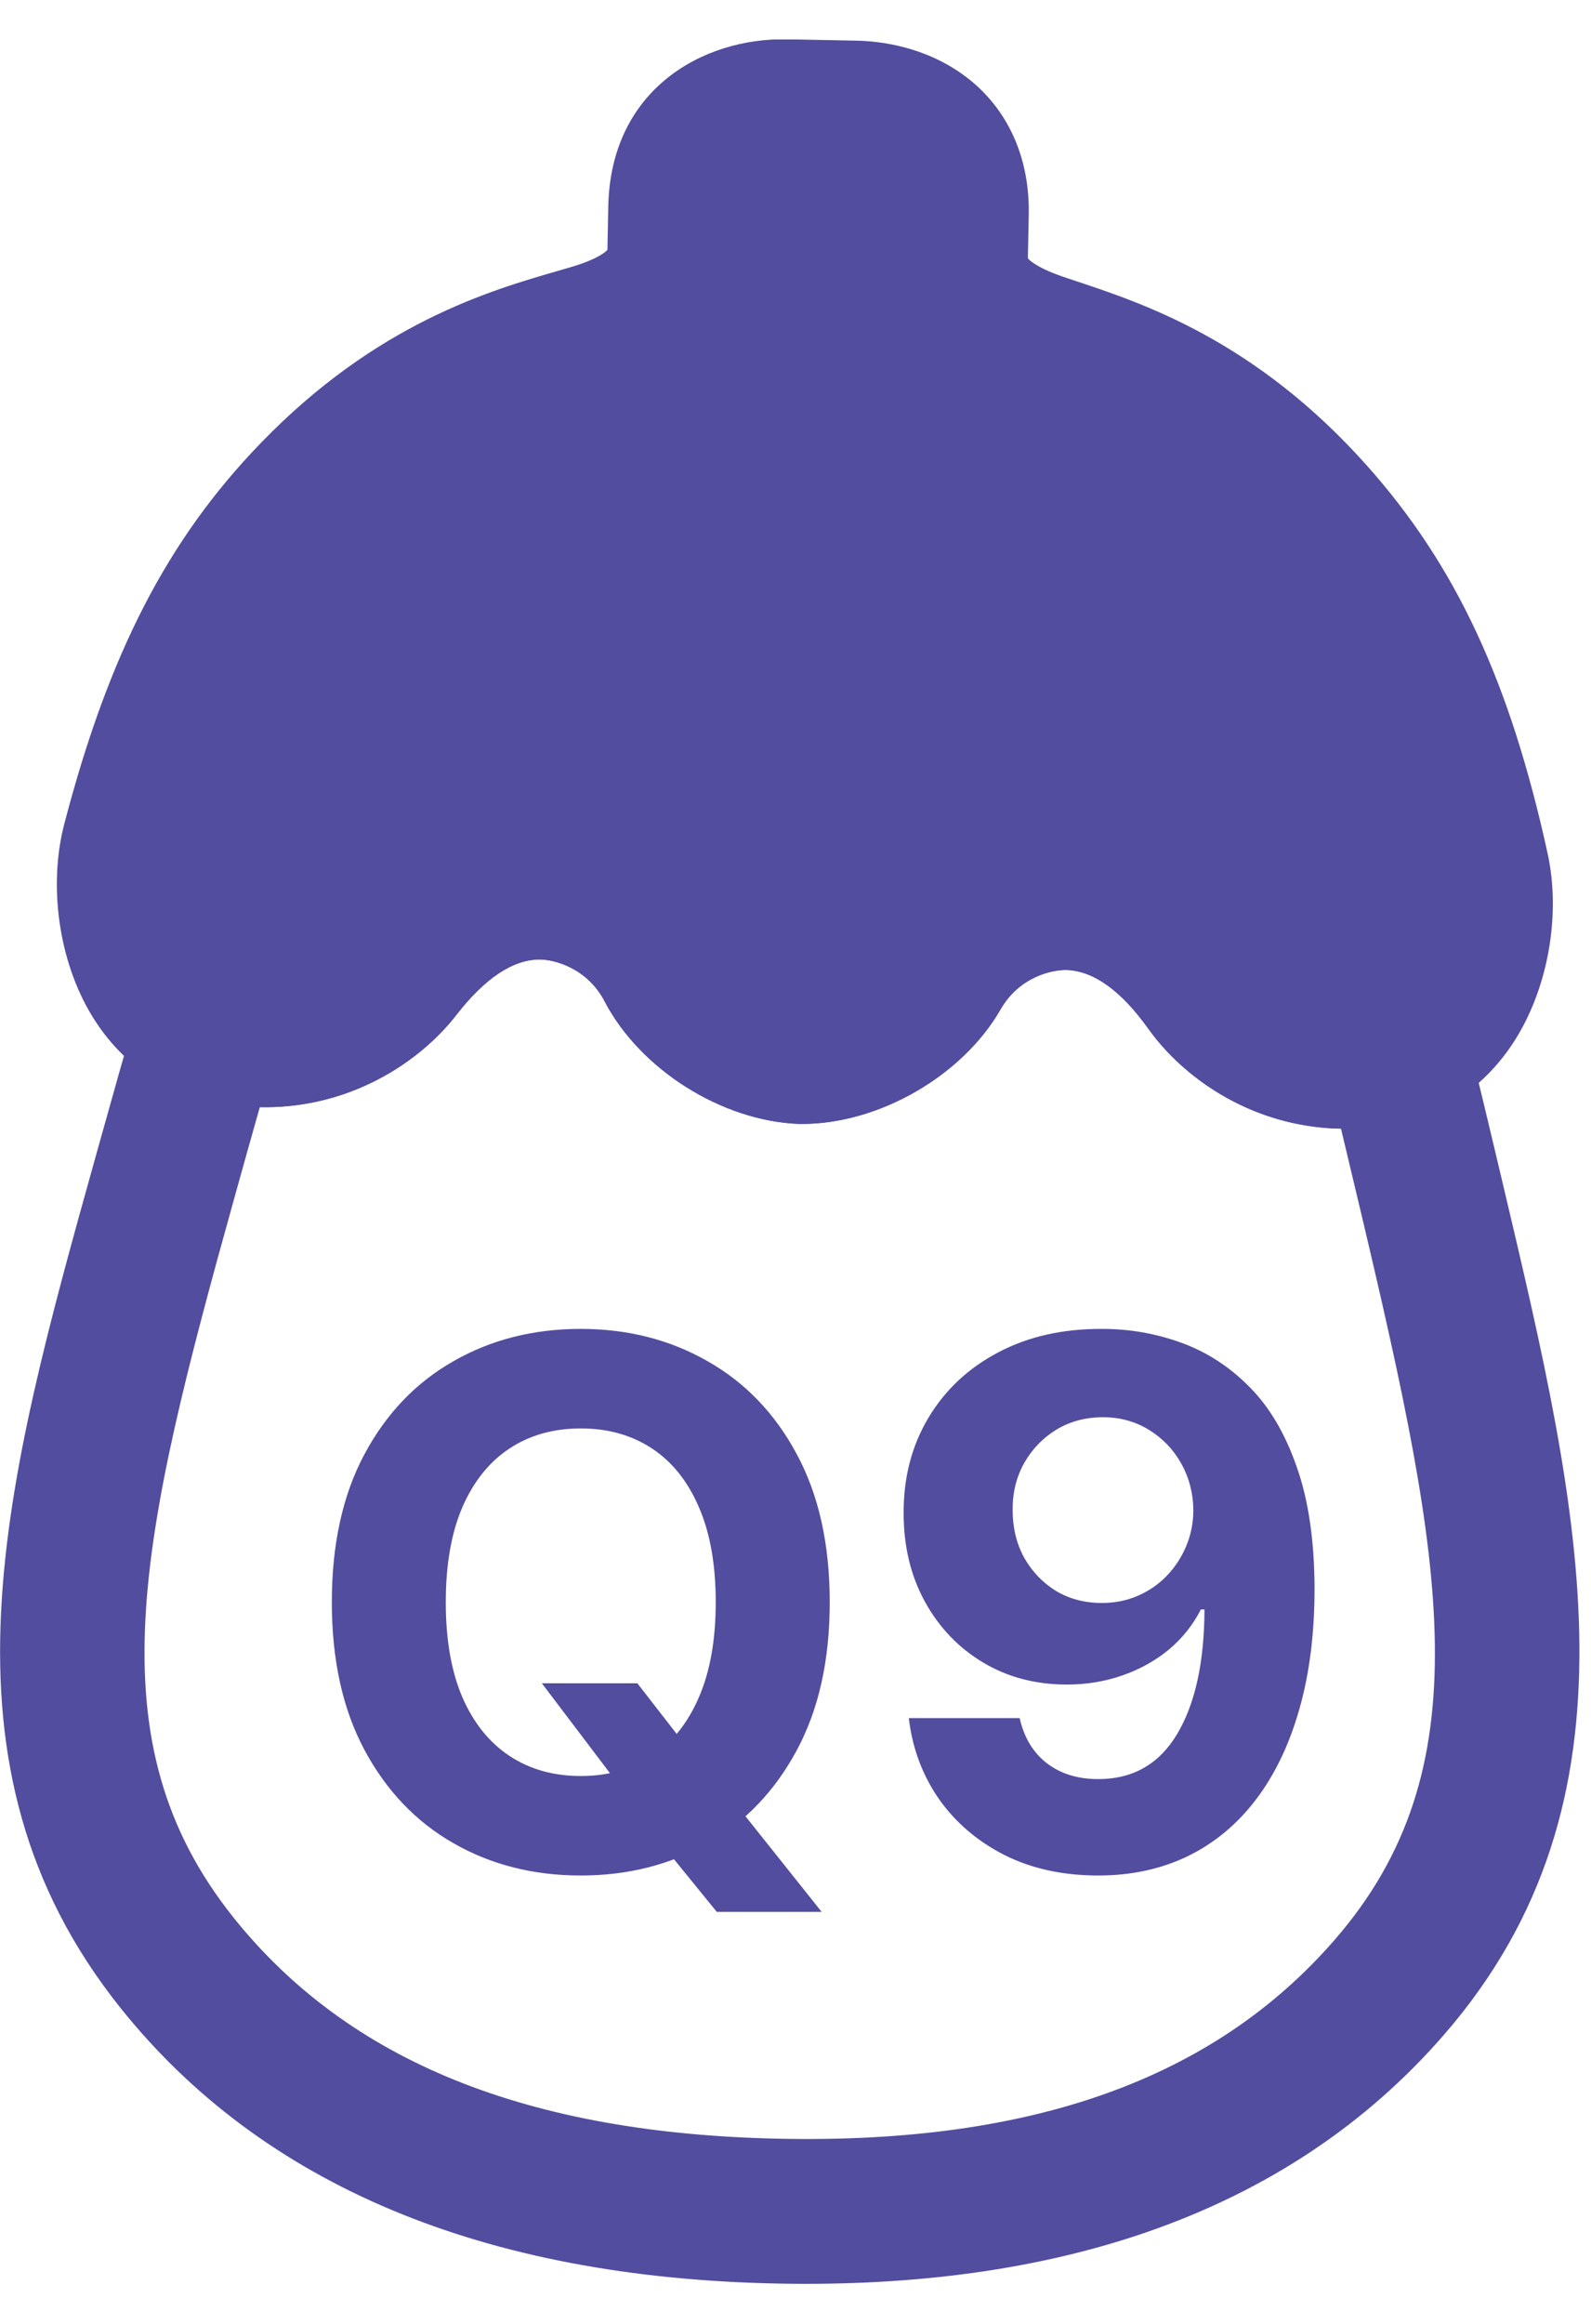
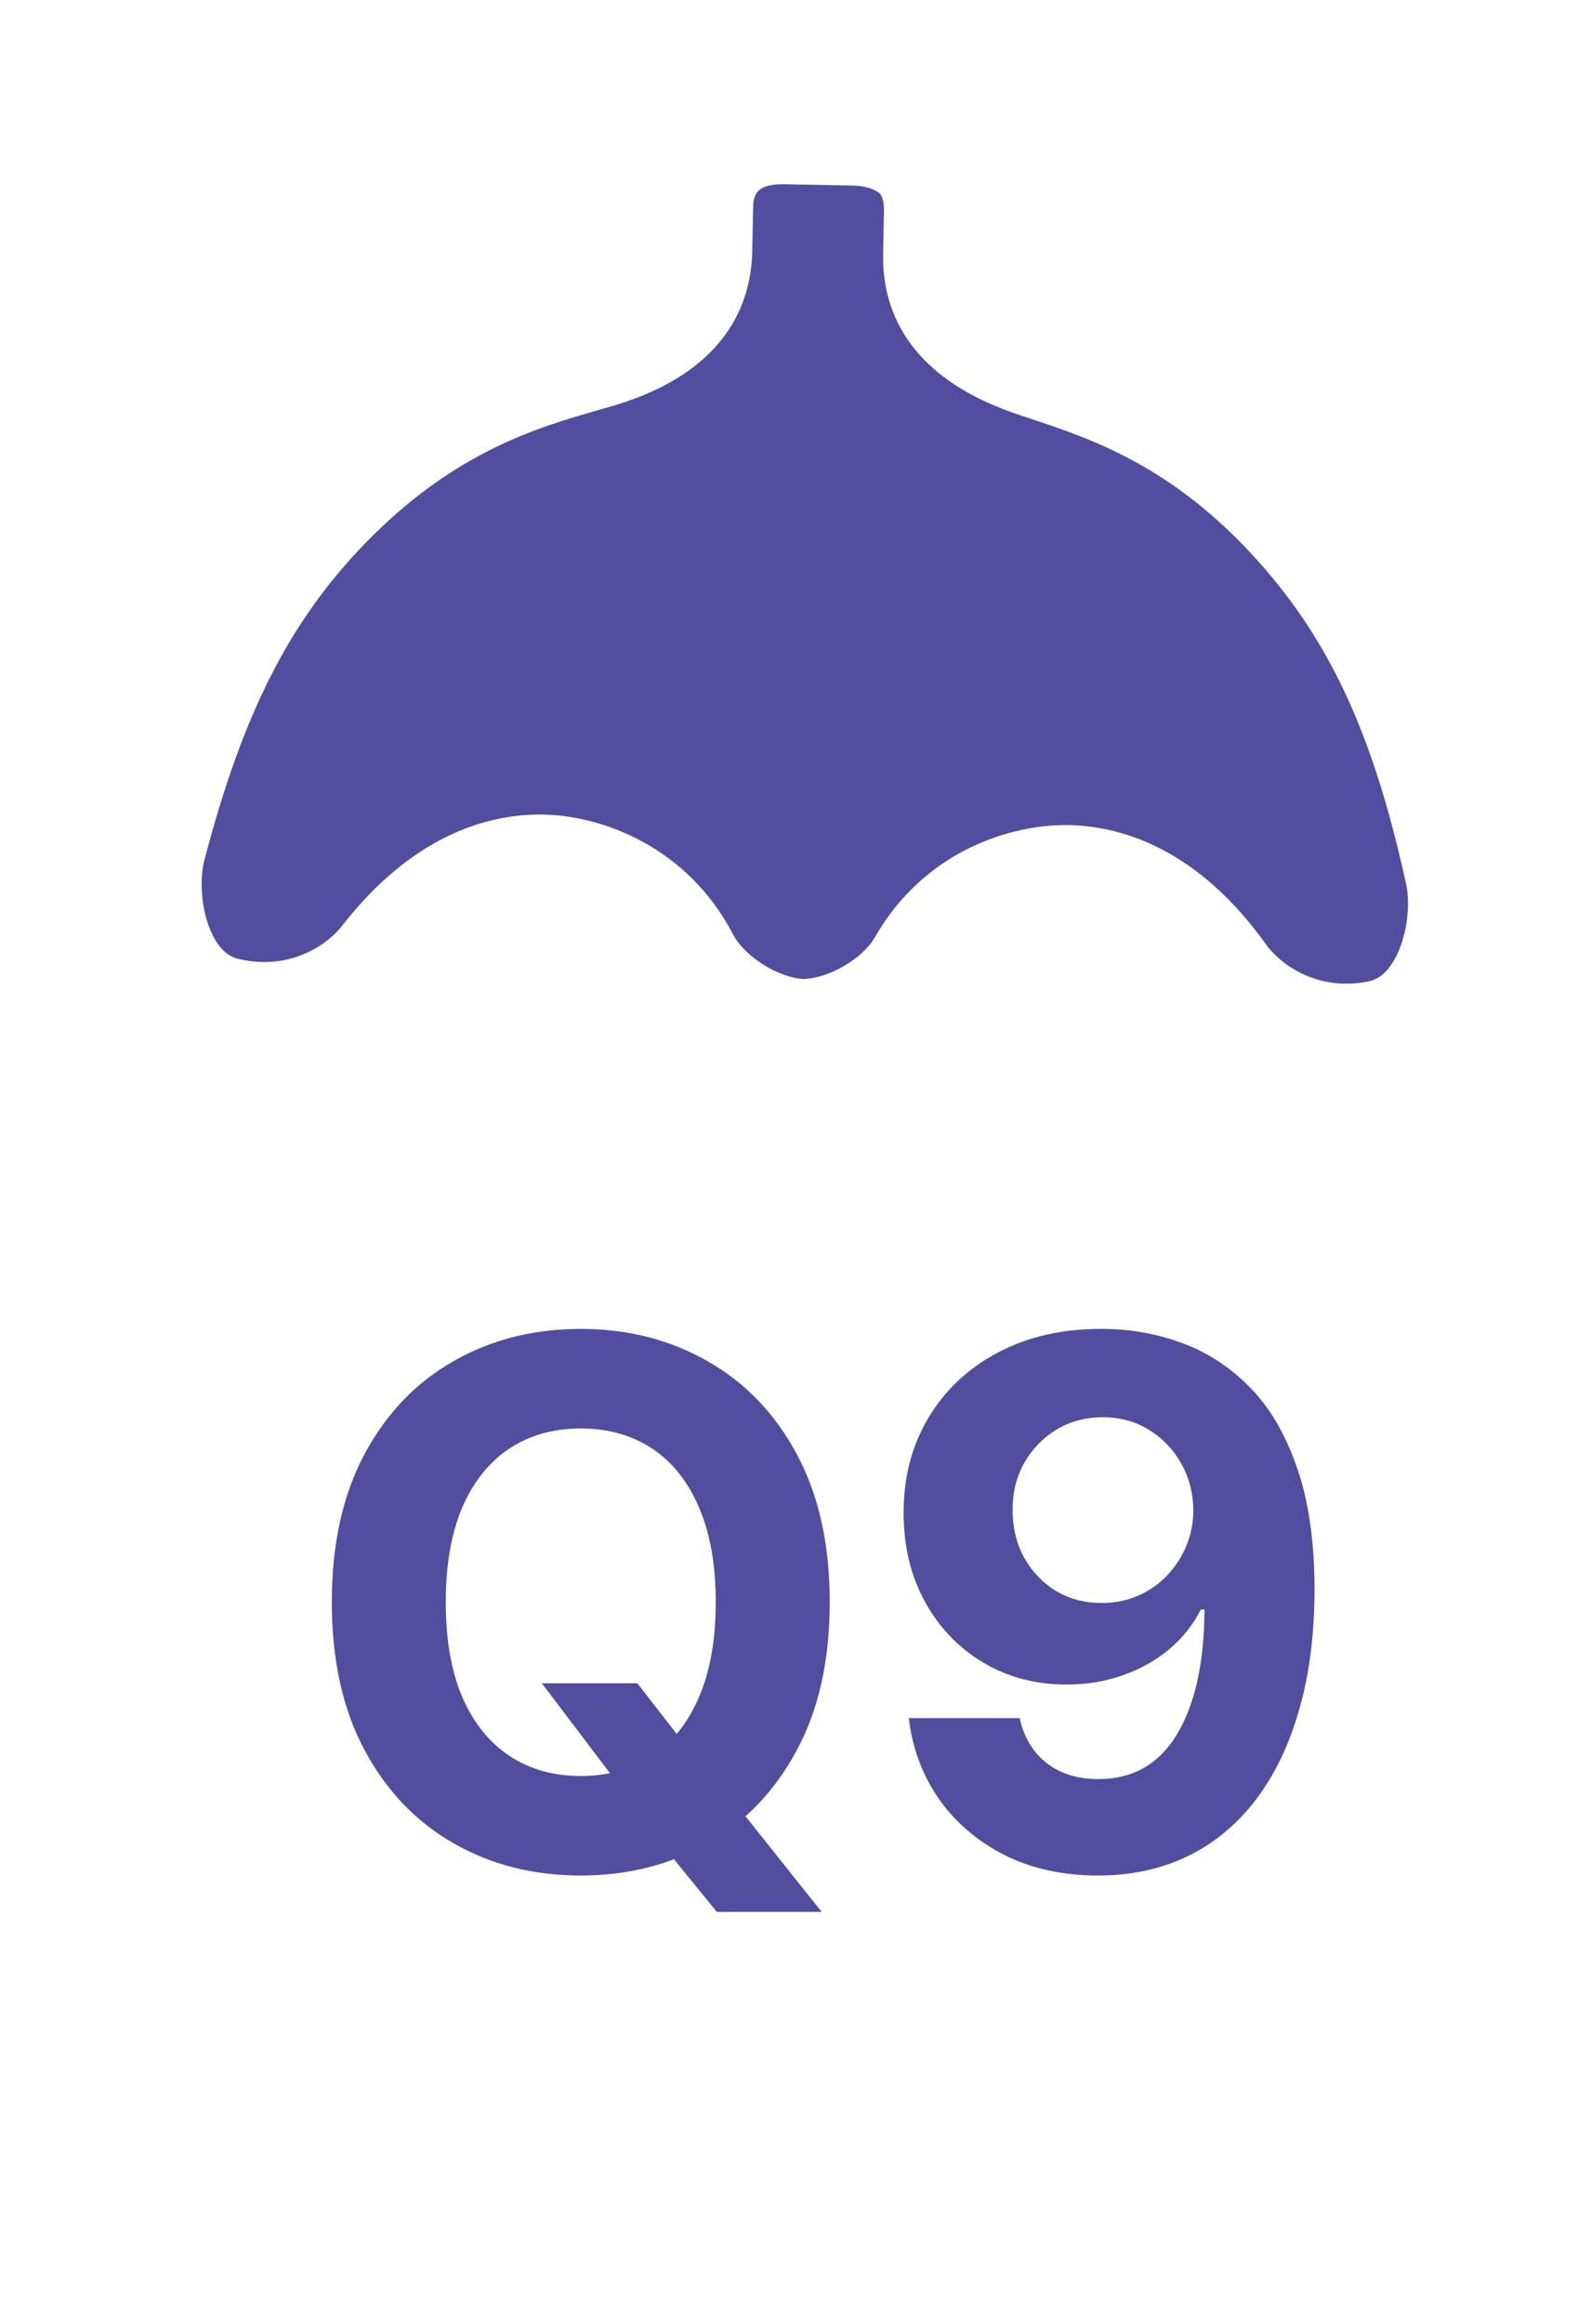
<svg xmlns="http://www.w3.org/2000/svg" width="37" height="54" viewBox="0 0 37 54" fill="none">
  <g clip-path="url(#clip0_2421_1427)">
-     <path d="M33.023 25.962C32.833 26.028 32.636 26.081 32.433 26.119C29.738 26.633 27.665 25.25 26.707 23.908C26.077 23.026 25.442 22.567 24.819 22.541C24.474 22.527 23.703 22.697 23.271 23.451C22.382 25.001 20.434 26.123 18.64 26.117H18.582C16.788 26.05 14.887 24.852 14.06 23.268C13.659 22.498 12.897 22.296 12.552 22.296C11.927 22.296 11.274 22.733 10.61 23.588C9.6 24.889 7.472 26.19 4.8 25.568C3.675 25.306 2.753 24.621 2.128 23.588C1.367 22.329 1.119 20.583 1.496 19.143C2.531 15.181 3.897 12.536 6.062 10.298C8.762 7.507 11.406 6.748 12.985 6.292L13.293 6.202C13.935 6.012 14.106 5.831 14.127 5.805C14.127 5.801 14.127 5.789 14.127 5.768L14.146 4.794C14.203 2.073 16.345 0.874 18.313 0.913L19.918 0.945C20.469 0.955 21.532 1.08 22.465 1.786C23.433 2.518 23.951 3.657 23.924 4.99L23.905 5.963C23.905 5.991 23.907 6.005 23.907 6.007C23.907 6.007 24.053 6.202 24.722 6.431L25.026 6.533C26.586 7.051 29.196 7.915 31.782 10.812C33.855 13.134 35.114 15.832 35.991 19.832C36.309 21.287 35.991 23.021 35.181 24.248C34.635 25.075 33.896 25.66 33.021 25.962H33.023Z" fill="#524D9E" />
    <path d="M23.148 19.456C23.789 19.235 24.421 19.154 24.959 19.177C26.137 19.226 27.872 19.747 29.446 21.951C29.752 22.378 30.592 23.042 31.801 22.811C31.958 22.782 32.164 22.707 32.371 22.392C32.717 21.87 32.81 21.046 32.702 20.551C31.949 17.112 30.954 14.94 29.272 13.055C27.285 10.828 25.366 10.193 23.966 9.73L23.639 9.62C21.03 8.735 20.513 7.107 20.538 5.898L20.557 4.924C20.564 4.574 20.467 4.5 20.43 4.472C20.309 4.38 20.08 4.317 19.849 4.313L18.246 4.282C17.526 4.268 17.519 4.584 17.514 4.864L17.494 5.836C17.47 7.047 16.892 8.656 14.245 9.434L13.914 9.529C12.497 9.937 10.555 10.495 8.48 12.639C6.723 14.456 5.643 16.585 4.752 19.993C4.624 20.483 4.685 21.31 5.009 21.847C5.203 22.169 5.407 22.252 5.562 22.287C6.76 22.565 7.626 21.937 7.95 21.521C9.612 19.383 11.367 18.93 12.544 18.928C13.951 18.925 15.973 19.654 17.045 21.709C17.313 22.224 18.084 22.713 18.677 22.75C19.272 22.738 20.061 22.28 20.349 21.776C21.06 20.534 22.115 19.812 23.146 19.456H23.148Z" fill="#524D9E" />
-     <path d="M26.68 51.867C24.184 52.729 21.311 53.13 18.074 53.065C11.234 52.928 6.096 50.775 2.806 46.665C-1.723 41.008 0.108 34.455 2.227 26.866C2.614 25.479 2.933 24.348 3.225 23.35L3.741 21.584L5.453 22.255C5.489 22.269 5.526 22.279 5.564 22.288C6.763 22.566 7.629 21.938 7.951 21.523C9.613 19.384 11.368 18.931 12.545 18.93C13.952 18.926 15.974 19.655 17.046 21.711C17.314 22.225 18.085 22.714 18.678 22.751C19.271 22.739 20.061 22.281 20.35 21.778C21.505 19.764 23.554 19.118 24.958 19.178C26.136 19.227 27.872 19.748 29.445 21.952C29.751 22.38 30.591 23.043 31.8 22.813C31.841 22.806 31.878 22.795 31.915 22.783L33.652 22.186L34.096 23.969C34.347 24.98 34.622 26.122 34.953 27.523C36.767 35.191 38.334 41.811 33.582 47.283C31.763 49.376 29.454 50.907 26.676 51.868L26.68 51.867ZM6.043 25.726C5.867 26.346 5.677 27.021 5.468 27.773C3.243 35.743 2.143 40.452 5.432 44.562C8.106 47.901 12.262 49.582 18.139 49.7C24.017 49.818 28.236 48.304 31.042 45.074C34.493 41.099 33.583 36.349 31.679 28.297C31.499 27.539 31.337 26.856 31.186 26.229C29.102 26.191 27.512 25.036 26.708 23.909C26.078 23.027 25.442 22.568 24.819 22.542C24.473 22.528 23.705 22.698 23.272 23.452C22.383 25.002 20.435 26.124 18.641 26.118H18.583C16.789 26.052 14.888 24.853 14.061 23.269C13.659 22.499 12.897 22.297 12.552 22.297C11.928 22.297 11.274 22.733 10.611 23.589C9.762 24.682 8.127 25.772 6.045 25.728L6.043 25.726Z" fill="#524D9E" />
    <path d="M12.601 39.116H14.822L15.939 40.553L17.038 41.832L19.108 44.428H16.669L15.245 42.678L14.514 41.639L12.601 39.116ZM19.296 37.232C19.296 38.581 19.04 39.727 18.529 40.673C18.022 41.619 17.329 42.342 16.452 42.841C15.579 43.336 14.597 43.583 13.506 43.583C12.407 43.583 11.421 43.334 10.548 42.834C9.675 42.336 8.984 41.613 8.477 40.667C7.97 39.721 7.717 38.577 7.717 37.232C7.717 35.884 7.97 34.737 8.477 33.791C8.984 32.845 9.675 32.125 10.548 31.63C11.421 31.131 12.407 30.881 13.506 30.881C14.597 30.881 15.579 31.131 16.452 31.63C17.329 32.125 18.022 32.845 18.529 33.791C19.04 34.737 19.296 35.884 19.296 37.232ZM16.645 37.232C16.645 36.359 16.514 35.622 16.253 35.023C15.995 34.423 15.631 33.968 15.16 33.658C14.689 33.349 14.138 33.194 13.506 33.194C12.874 33.194 12.323 33.349 11.852 33.658C11.381 33.968 11.015 34.423 10.753 35.023C10.496 35.622 10.367 36.359 10.367 37.232C10.367 38.106 10.496 38.842 10.753 39.442C11.015 40.041 11.381 40.496 11.852 40.806C12.323 41.116 12.874 41.271 13.506 41.271C14.138 41.271 14.689 41.116 15.16 40.806C15.631 40.496 15.995 40.041 16.253 39.442C16.514 38.842 16.645 38.106 16.645 37.232ZM25.633 30.881C26.269 30.881 26.88 30.988 27.468 31.201C28.06 31.415 28.587 31.755 29.05 32.222C29.517 32.688 29.885 33.308 30.154 34.081C30.428 34.85 30.567 35.793 30.571 36.912C30.571 37.963 30.452 38.9 30.215 39.725C29.981 40.547 29.645 41.245 29.207 41.82C28.768 42.396 28.239 42.834 27.619 43.136C26.999 43.434 26.307 43.583 25.542 43.583C24.717 43.583 23.989 43.424 23.357 43.106C22.725 42.784 22.216 42.347 21.829 41.796C21.447 41.241 21.216 40.617 21.135 39.925H23.713C23.814 40.376 24.025 40.726 24.347 40.975C24.669 41.221 25.067 41.343 25.542 41.343C26.347 41.343 26.959 40.993 27.377 40.293C27.796 39.589 28.007 38.625 28.011 37.401H27.927C27.742 37.764 27.492 38.075 27.178 38.337C26.864 38.595 26.504 38.794 26.098 38.935C25.695 39.075 25.267 39.146 24.812 39.146C24.083 39.146 23.433 38.975 22.862 38.633C22.29 38.291 21.84 37.82 21.509 37.22C21.18 36.62 21.015 35.936 21.015 35.168C21.01 34.339 21.202 33.6 21.588 32.952C21.974 32.304 22.514 31.797 23.206 31.431C23.902 31.061 24.711 30.877 25.633 30.881ZM25.651 32.934C25.244 32.934 24.882 33.031 24.564 33.224C24.25 33.417 24.001 33.676 23.816 34.002C23.634 34.328 23.546 34.693 23.55 35.095C23.55 35.502 23.639 35.868 23.816 36.194C23.997 36.516 24.242 36.773 24.552 36.967C24.866 37.156 25.224 37.25 25.627 37.25C25.928 37.25 26.208 37.194 26.466 37.081C26.723 36.969 26.947 36.814 27.136 36.617C27.329 36.415 27.48 36.184 27.589 35.922C27.697 35.661 27.752 35.383 27.752 35.089C27.748 34.699 27.655 34.341 27.474 34.015C27.293 33.689 27.043 33.427 26.725 33.23C26.407 33.033 26.049 32.934 25.651 32.934Z" fill="#524D9E" />
  </g>
  <defs>
    <clipPath id="clip0_2421_1427">
      <rect width="36.732" height="52.158" fill="white" transform="translate(0 0.918)" />
    </clipPath>
  </defs>
</svg>